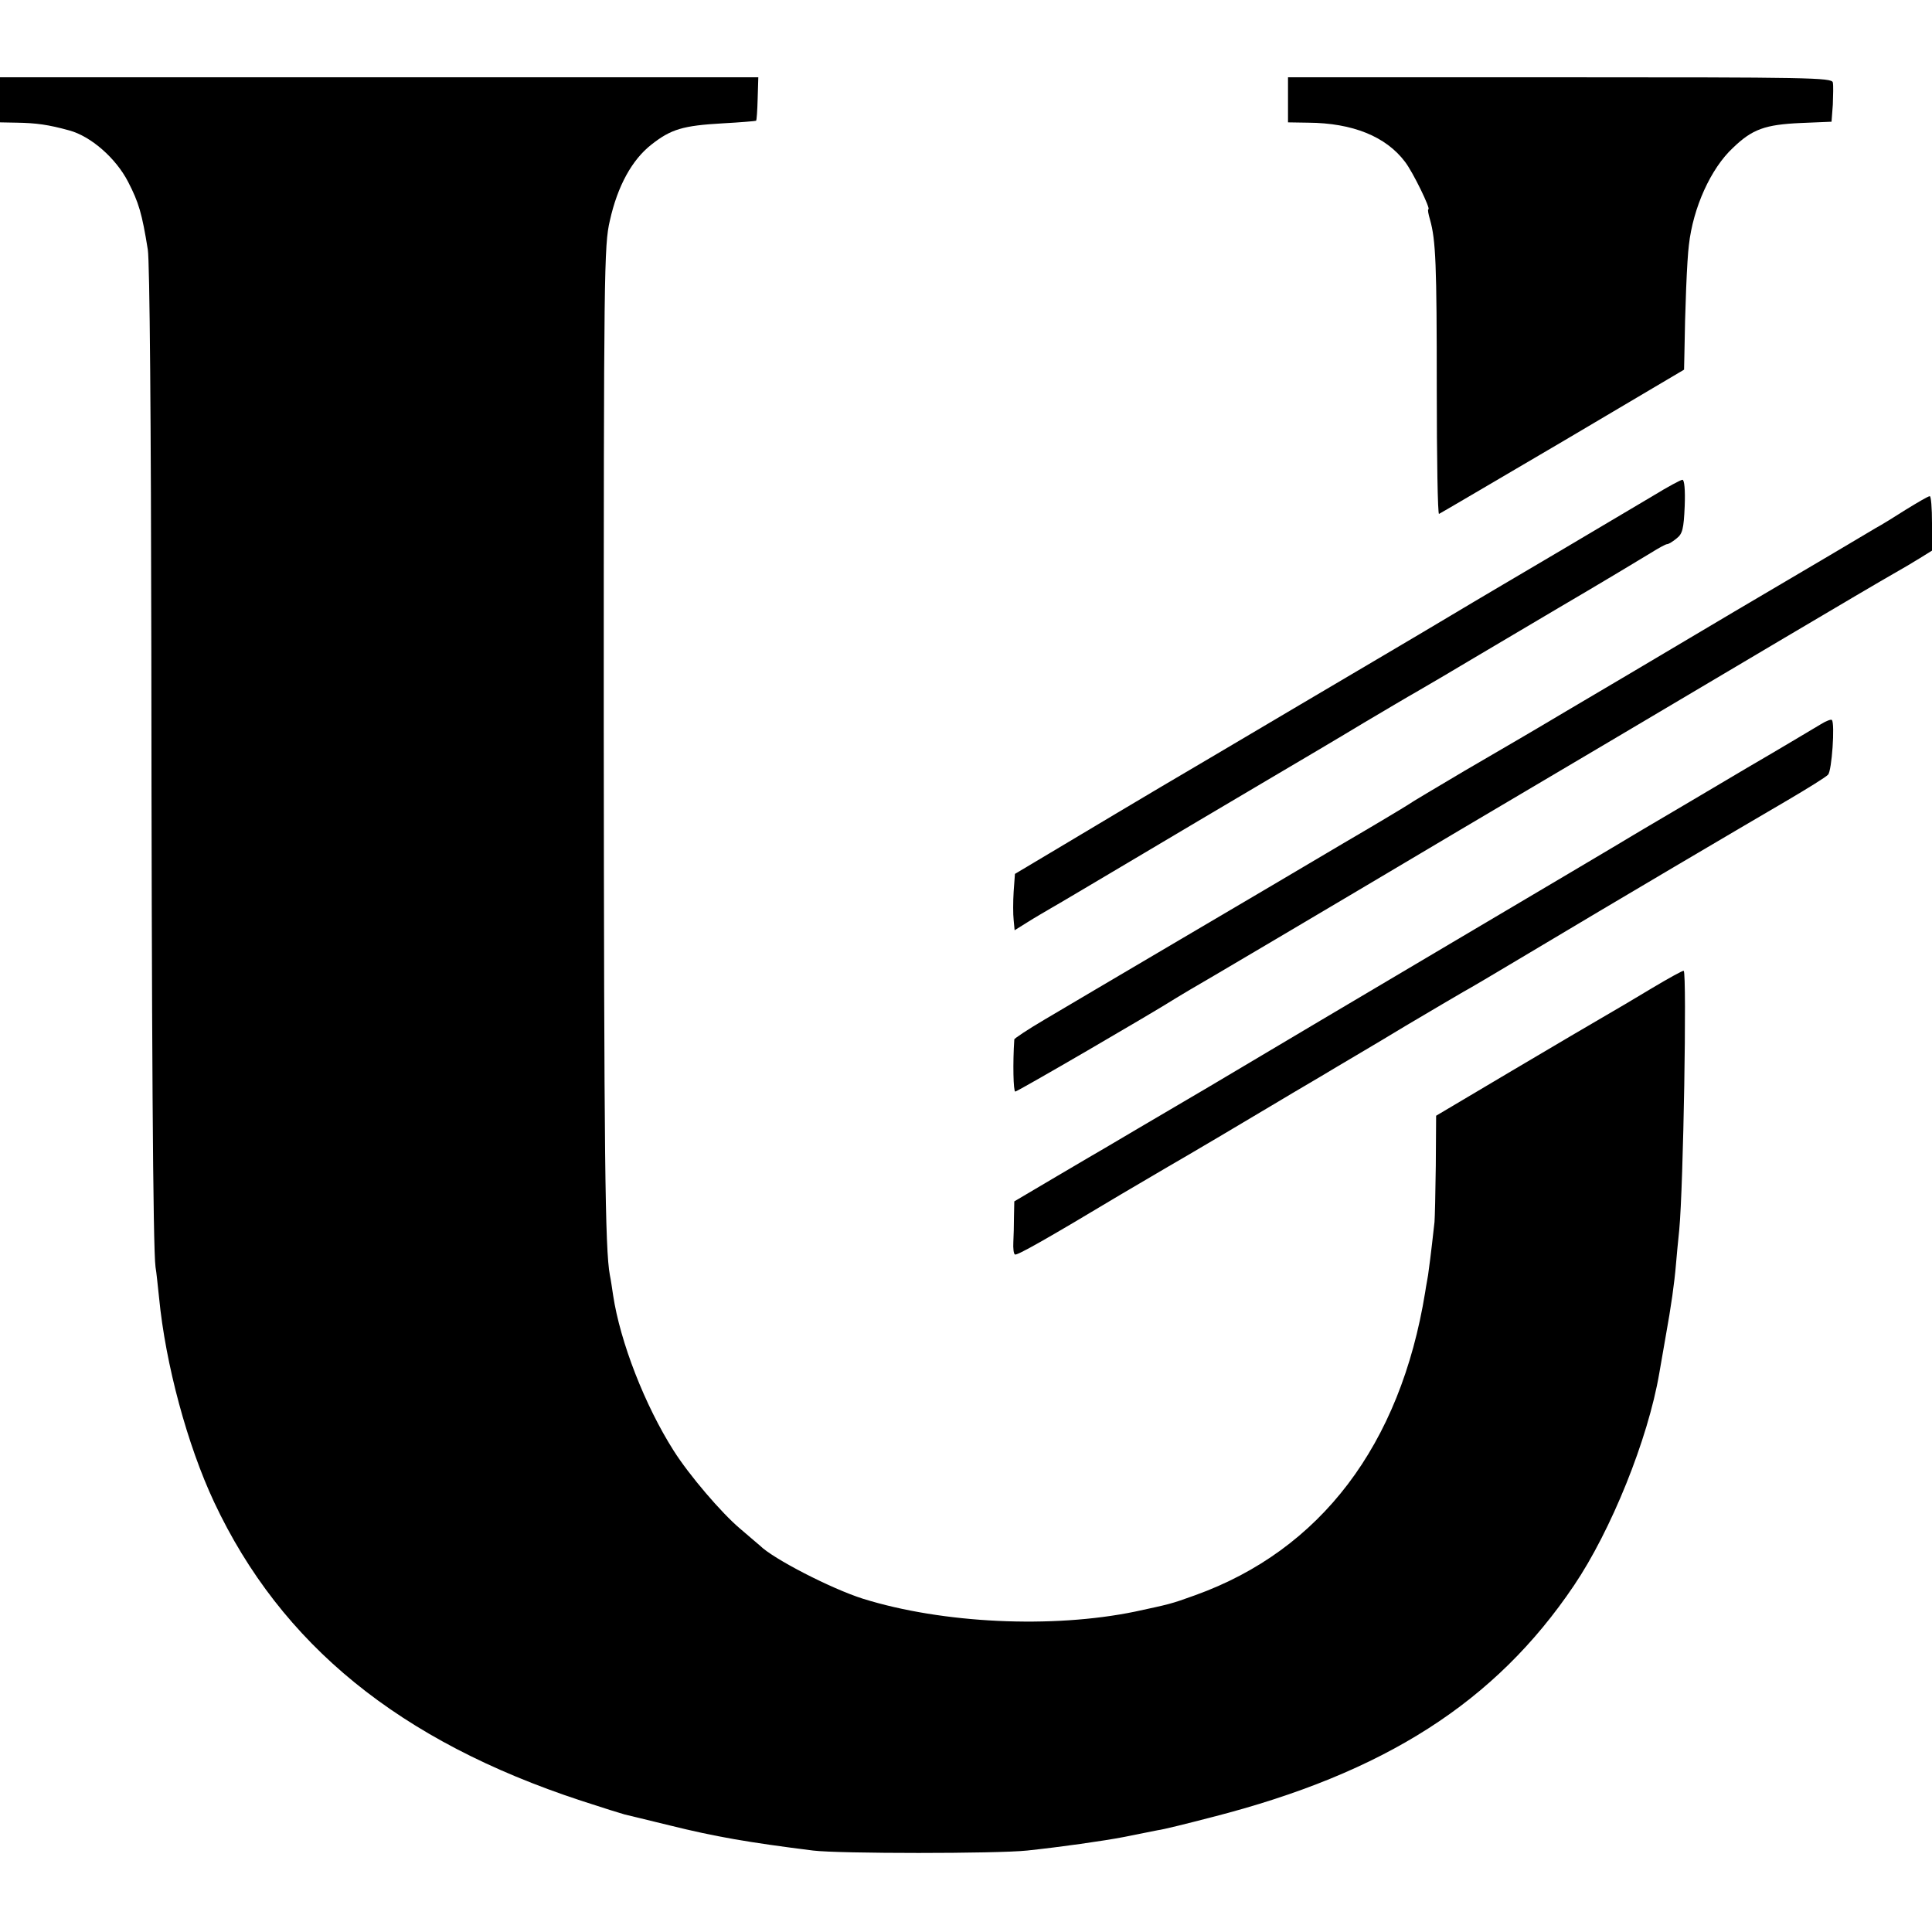
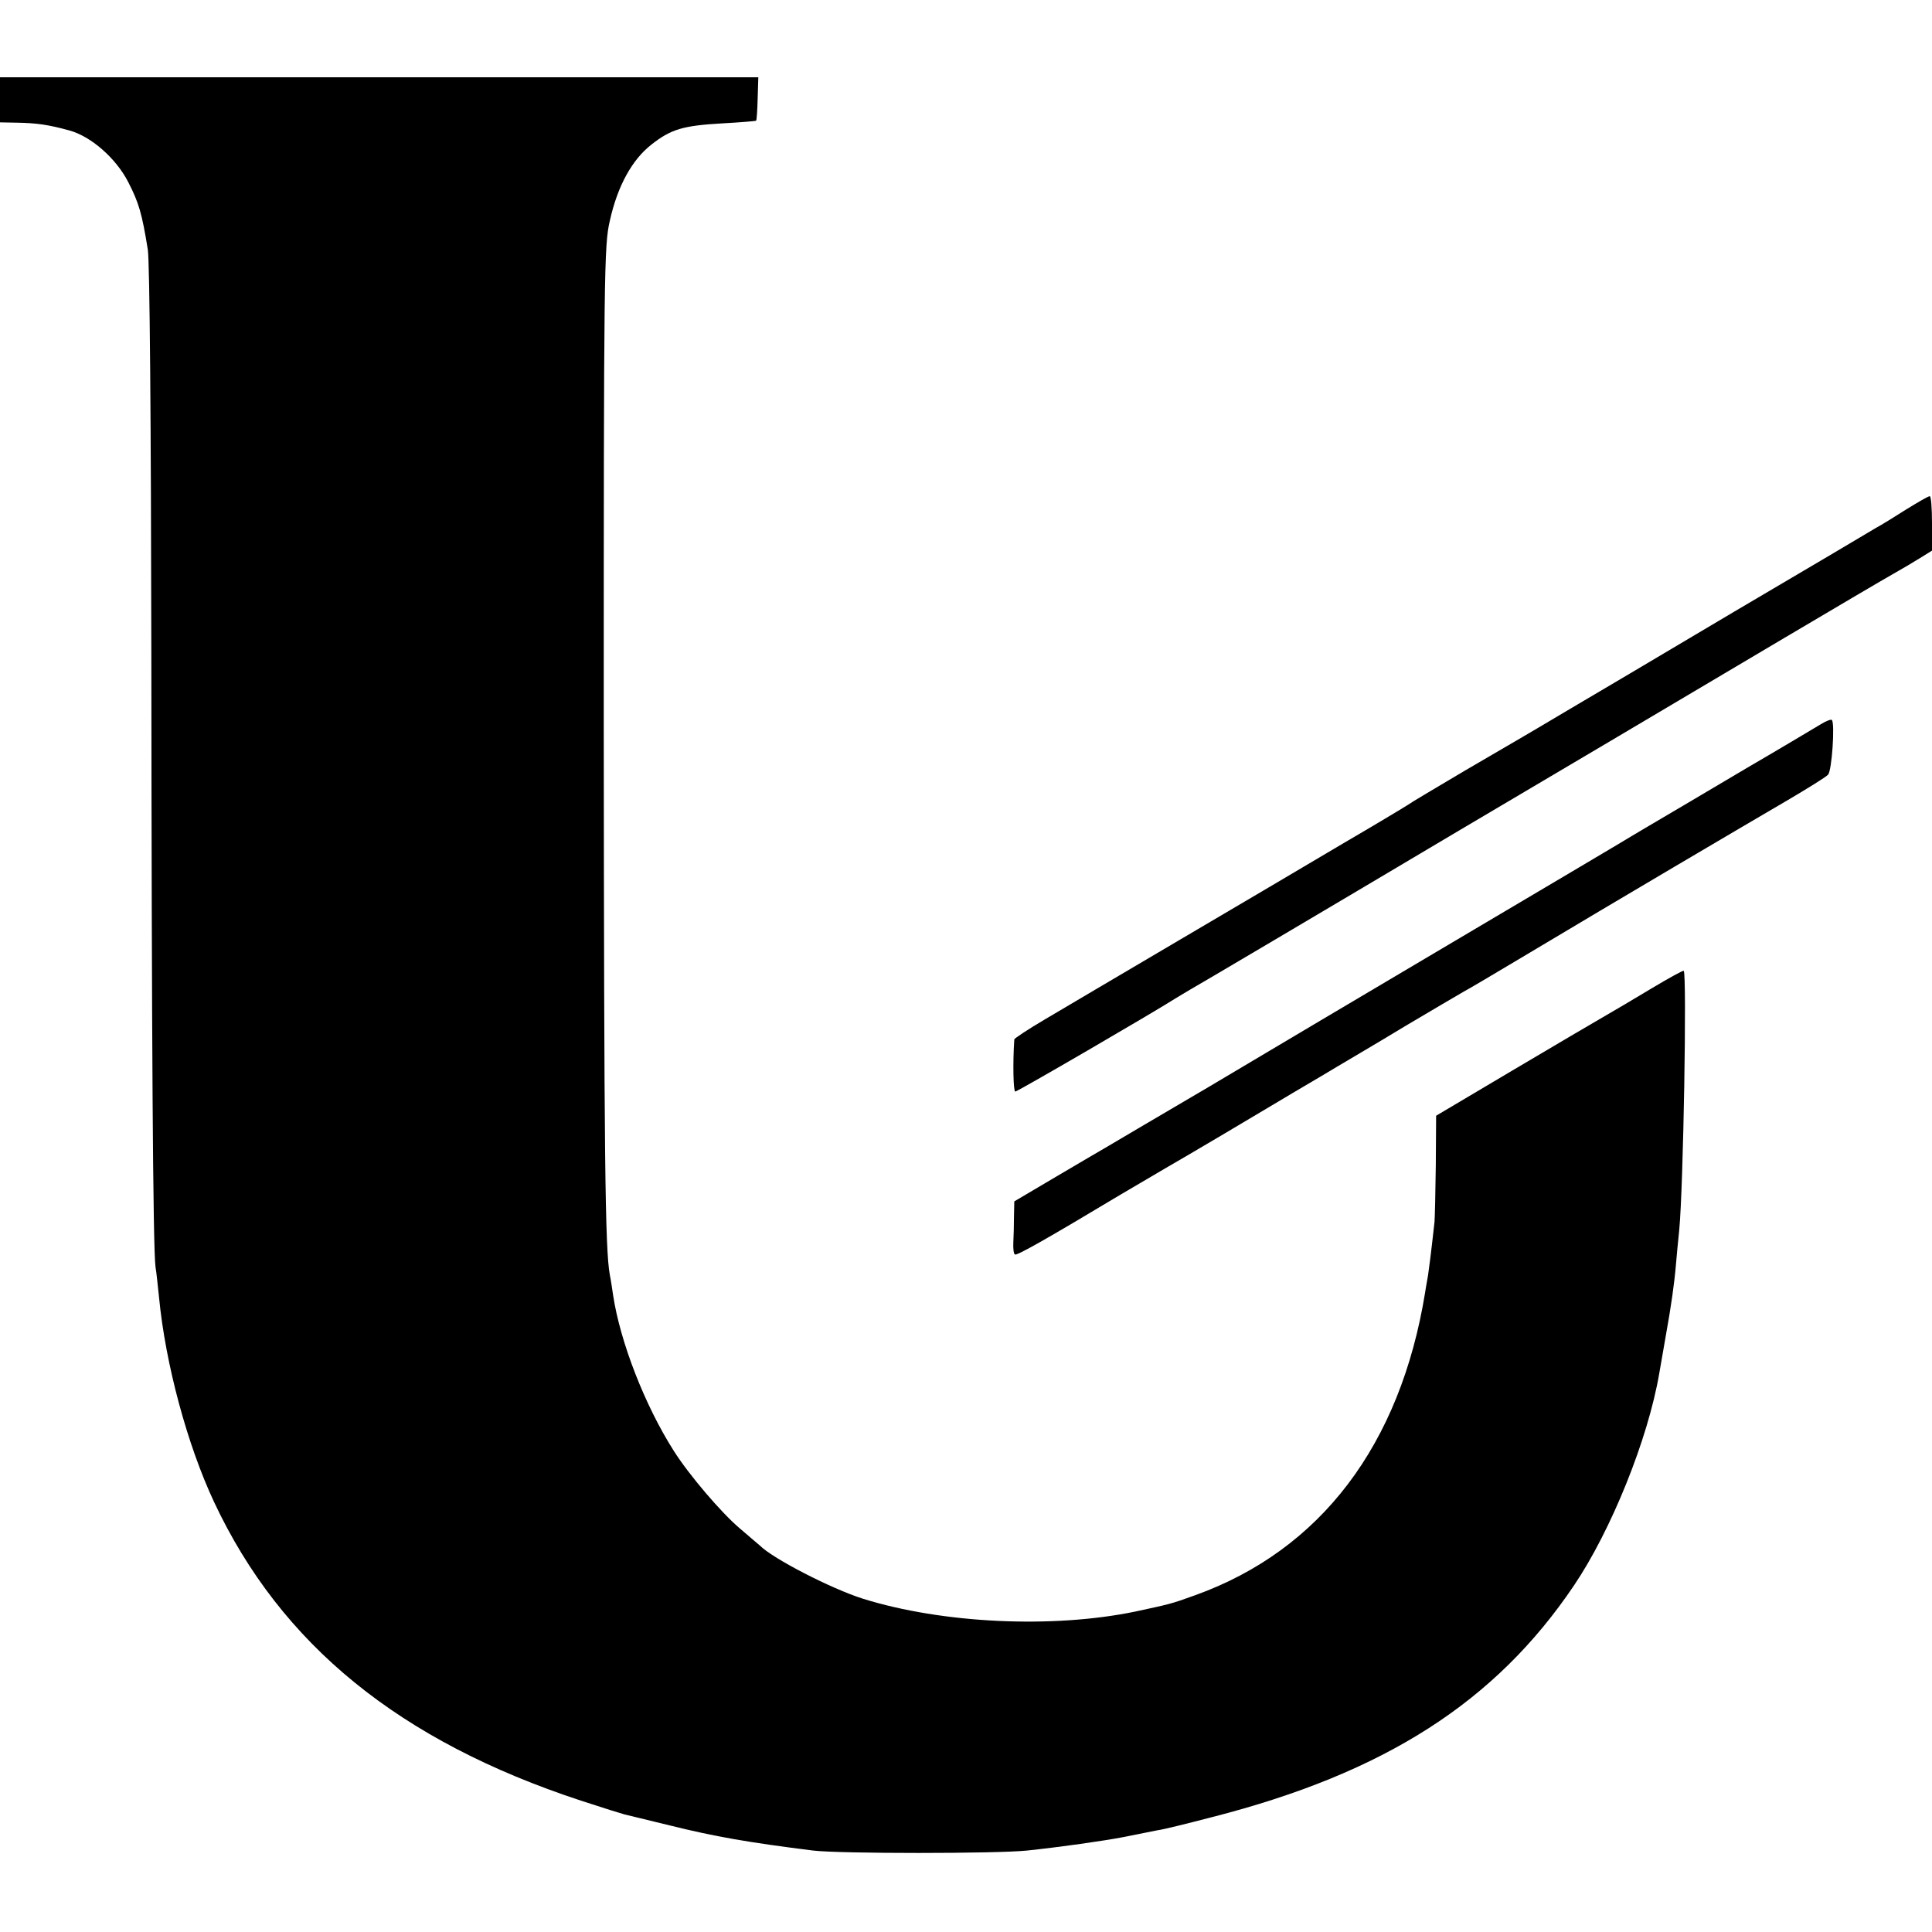
<svg xmlns="http://www.w3.org/2000/svg" version="1.0" width="600pt" height="600pt" viewBox="0 0 600 600" preserveAspectRatio="xMidYMid meet">
  <g transform="translate(0,600) scale(0.1,-0.1)" fill="#000000" stroke="none">
    <path d="M0 5690 l0 -70 53 -1 c59 -1 97 -6 162 -24 67 -18 145 -86 183 -160 33 -64 43 -98 61 -210 6 -36 10 -534 11 -1255 1 -1190 5 -1848 13 -1905 3 -16 7 -59 11 -95 20 -207 88 -458 171 -635 208 -443 576 -742 1139 -927 67 -22 128 -41 136 -43 8 -2 71 -17 140 -34 141 -35 245 -53 445 -78 81 -10 571 -10 665 0 104 11 238 30 300 42 56 11 76 15 105 21 17 2 93 21 170 41 535 137 879 357 1123 719 115 170 230 454 265 659 3 17 12 68 20 115 17 94 27 165 32 225 2 22 6 69 10 105 13 135 24 794 14 805 -2 2 -47 -23 -99 -54 -53 -32 -119 -71 -147 -87 -28 -16 -157 -92 -287 -169 l-236 -140 -1 -155 c-1 -85 -3 -164 -4 -175 -11 -100 -18 -152 -20 -165 -1 -8 -6 -32 -9 -53 -77 -475 -325 -801 -714 -941 -77 -28 -81 -28 -187 -51 -257 -53 -598 -37 -845 40 -98 31 -279 124 -320 165 -3 3 -31 26 -62 53 -57 48 -158 166 -206 242 -89 140 -166 337 -188 483 -3 20 -7 48 -10 62 -15 79 -18 367 -19 1710 0 1411 1 1489 19 1565 24 108 69 189 129 236 61 48 98 59 222 66 55 3 101 7 103 8 2 1 4 32 5 69 l2 66 -1177 0 -1178 0 0 -70z" />
-     <path d="M4000 5690 l0 -70 63 -1 c138 -1 241 -43 300 -121 25 -32 81 -148 73 -148 -3 0 0 -15 5 -32 18 -64 21 -139 21 -525 0 -216 3 -391 7 -389 3 1 176 103 384 225 l377 223 1 46 c2 143 8 294 14 341 13 116 68 238 137 302 60 58 100 72 210 77 l96 4 4 53 c1 29 2 60 0 69 -3 15 -76 16 -848 16 l-844 0 0 -70z" />
-     <path d="M5135 4461 c-44 -26 -170 -101 -280 -166 -110 -65 -270 -159 -355 -210 -85 -51 -294 -174 -465 -275 -170 -101 -364 -215 -430 -254 -66 -39 -195 -116 -287 -171 l-166 -99 -4 -55 c-2 -31 -2 -71 0 -88 l3 -32 40 25 c22 14 55 33 72 43 18 10 129 76 247 146 118 70 303 180 410 243 107 63 249 147 315 187 66 39 140 83 165 97 45 26 118 69 168 99 15 9 137 81 272 161 135 79 264 157 287 171 24 15 46 27 50 27 5 0 18 8 30 18 18 14 22 29 25 100 2 50 -1 82 -7 82 -5 0 -46 -22 -90 -49z" />
    <path d="M5920 4418 c-36 -23 -78 -49 -95 -58 -16 -10 -214 -127 -440 -260 -225 -134 -459 -272 -520 -308 -60 -36 -122 -72 -137 -81 -15 -9 -96 -56 -180 -105 -84 -50 -164 -97 -178 -107 -14 -9 -104 -63 -200 -119 -96 -57 -323 -191 -505 -298 -181 -107 -372 -219 -422 -249 -51 -30 -93 -58 -93 -61 -5 -74 -3 -162 3 -162 7 0 428 245 497 289 14 8 34 21 45 27 20 11 406 239 835 494 118 70 328 194 465 275 138 82 383 227 545 323 162 96 315 186 340 200 25 14 62 36 83 49 l37 23 0 85 c0 47 -3 85 -7 84 -5 0 -37 -19 -73 -41z" />
    <path d="M5655 3751 c-17 -10 -120 -72 -230 -136 -110 -65 -258 -153 -330 -195 -71 -43 -335 -199 -585 -347 -250 -148 -591 -350 -757 -449 -167 -98 -311 -183 -321 -189 -9 -5 -77 -45 -150 -88 l-132 -78 -1 -47 c0 -26 -1 -62 -2 -80 -1 -19 1 -36 5 -38 6 -4 98 48 328 186 58 34 124 73 148 87 34 19 284 167 342 202 8 5 67 40 130 77 63 38 183 108 265 158 83 49 164 97 180 106 17 9 98 57 180 106 321 192 666 395 825 488 63 37 121 73 127 80 12 11 22 160 12 170 -2 3 -18 -3 -34 -13z" />
  </g>
</svg>